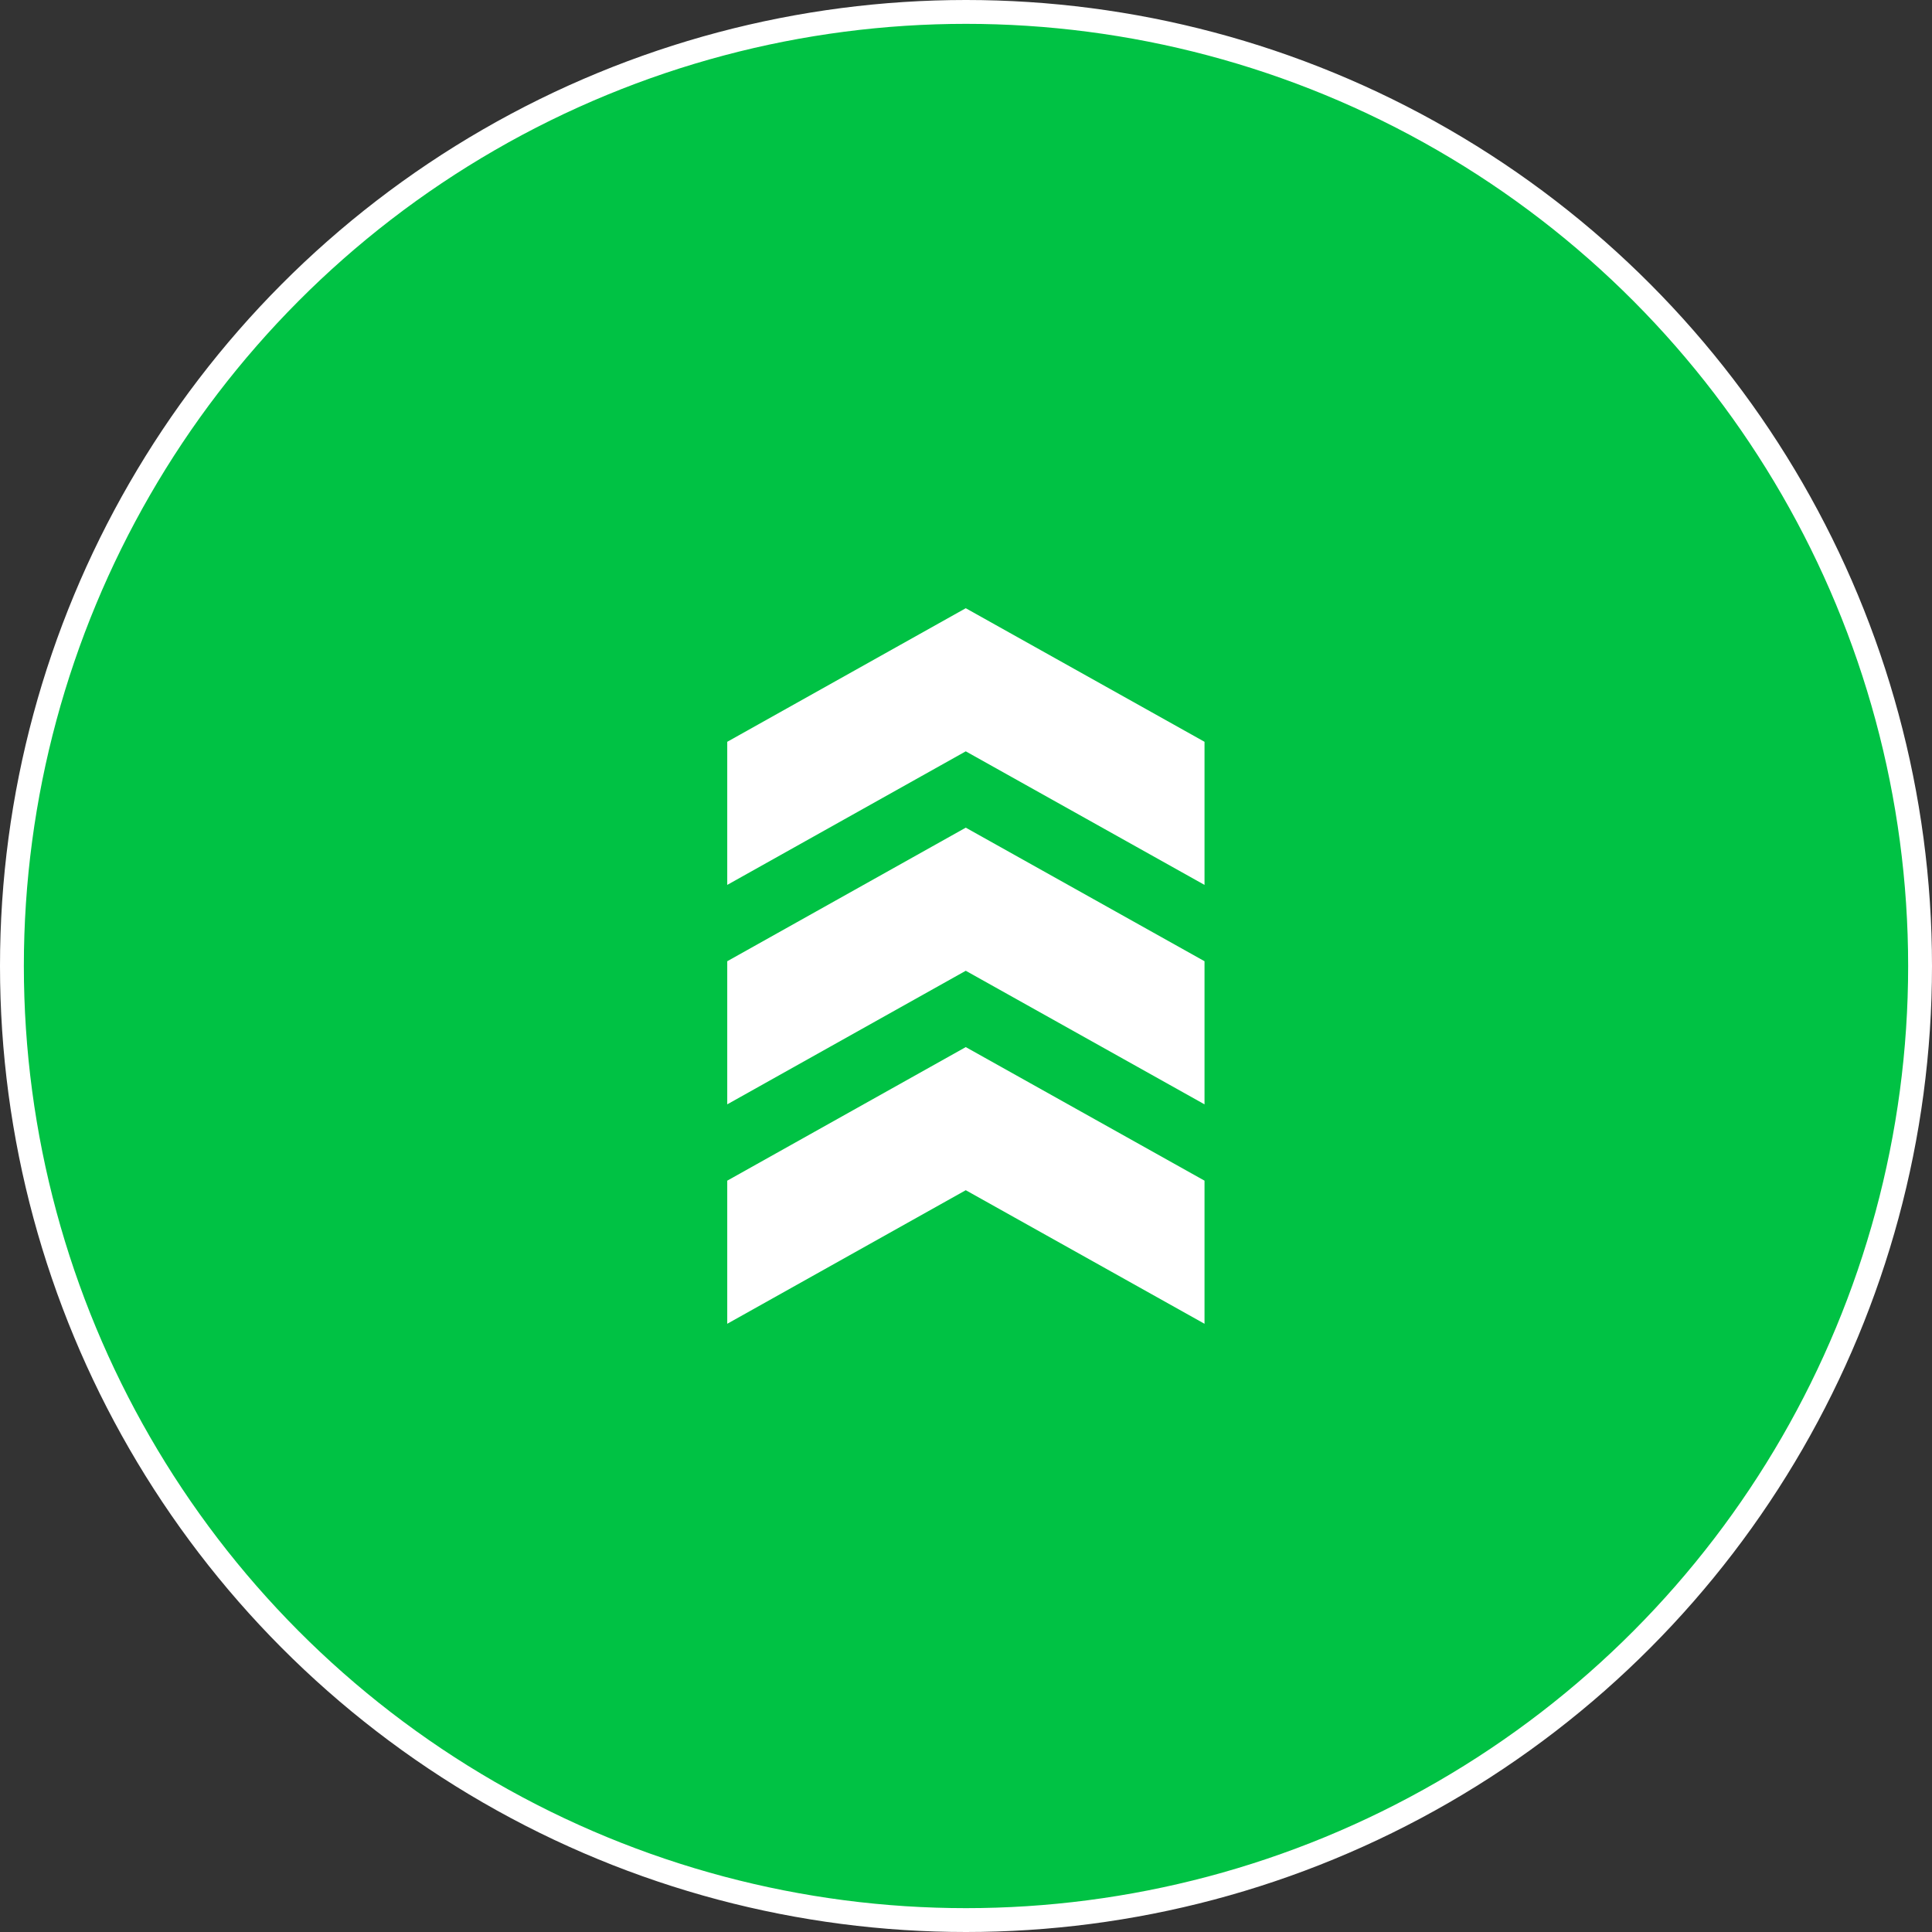
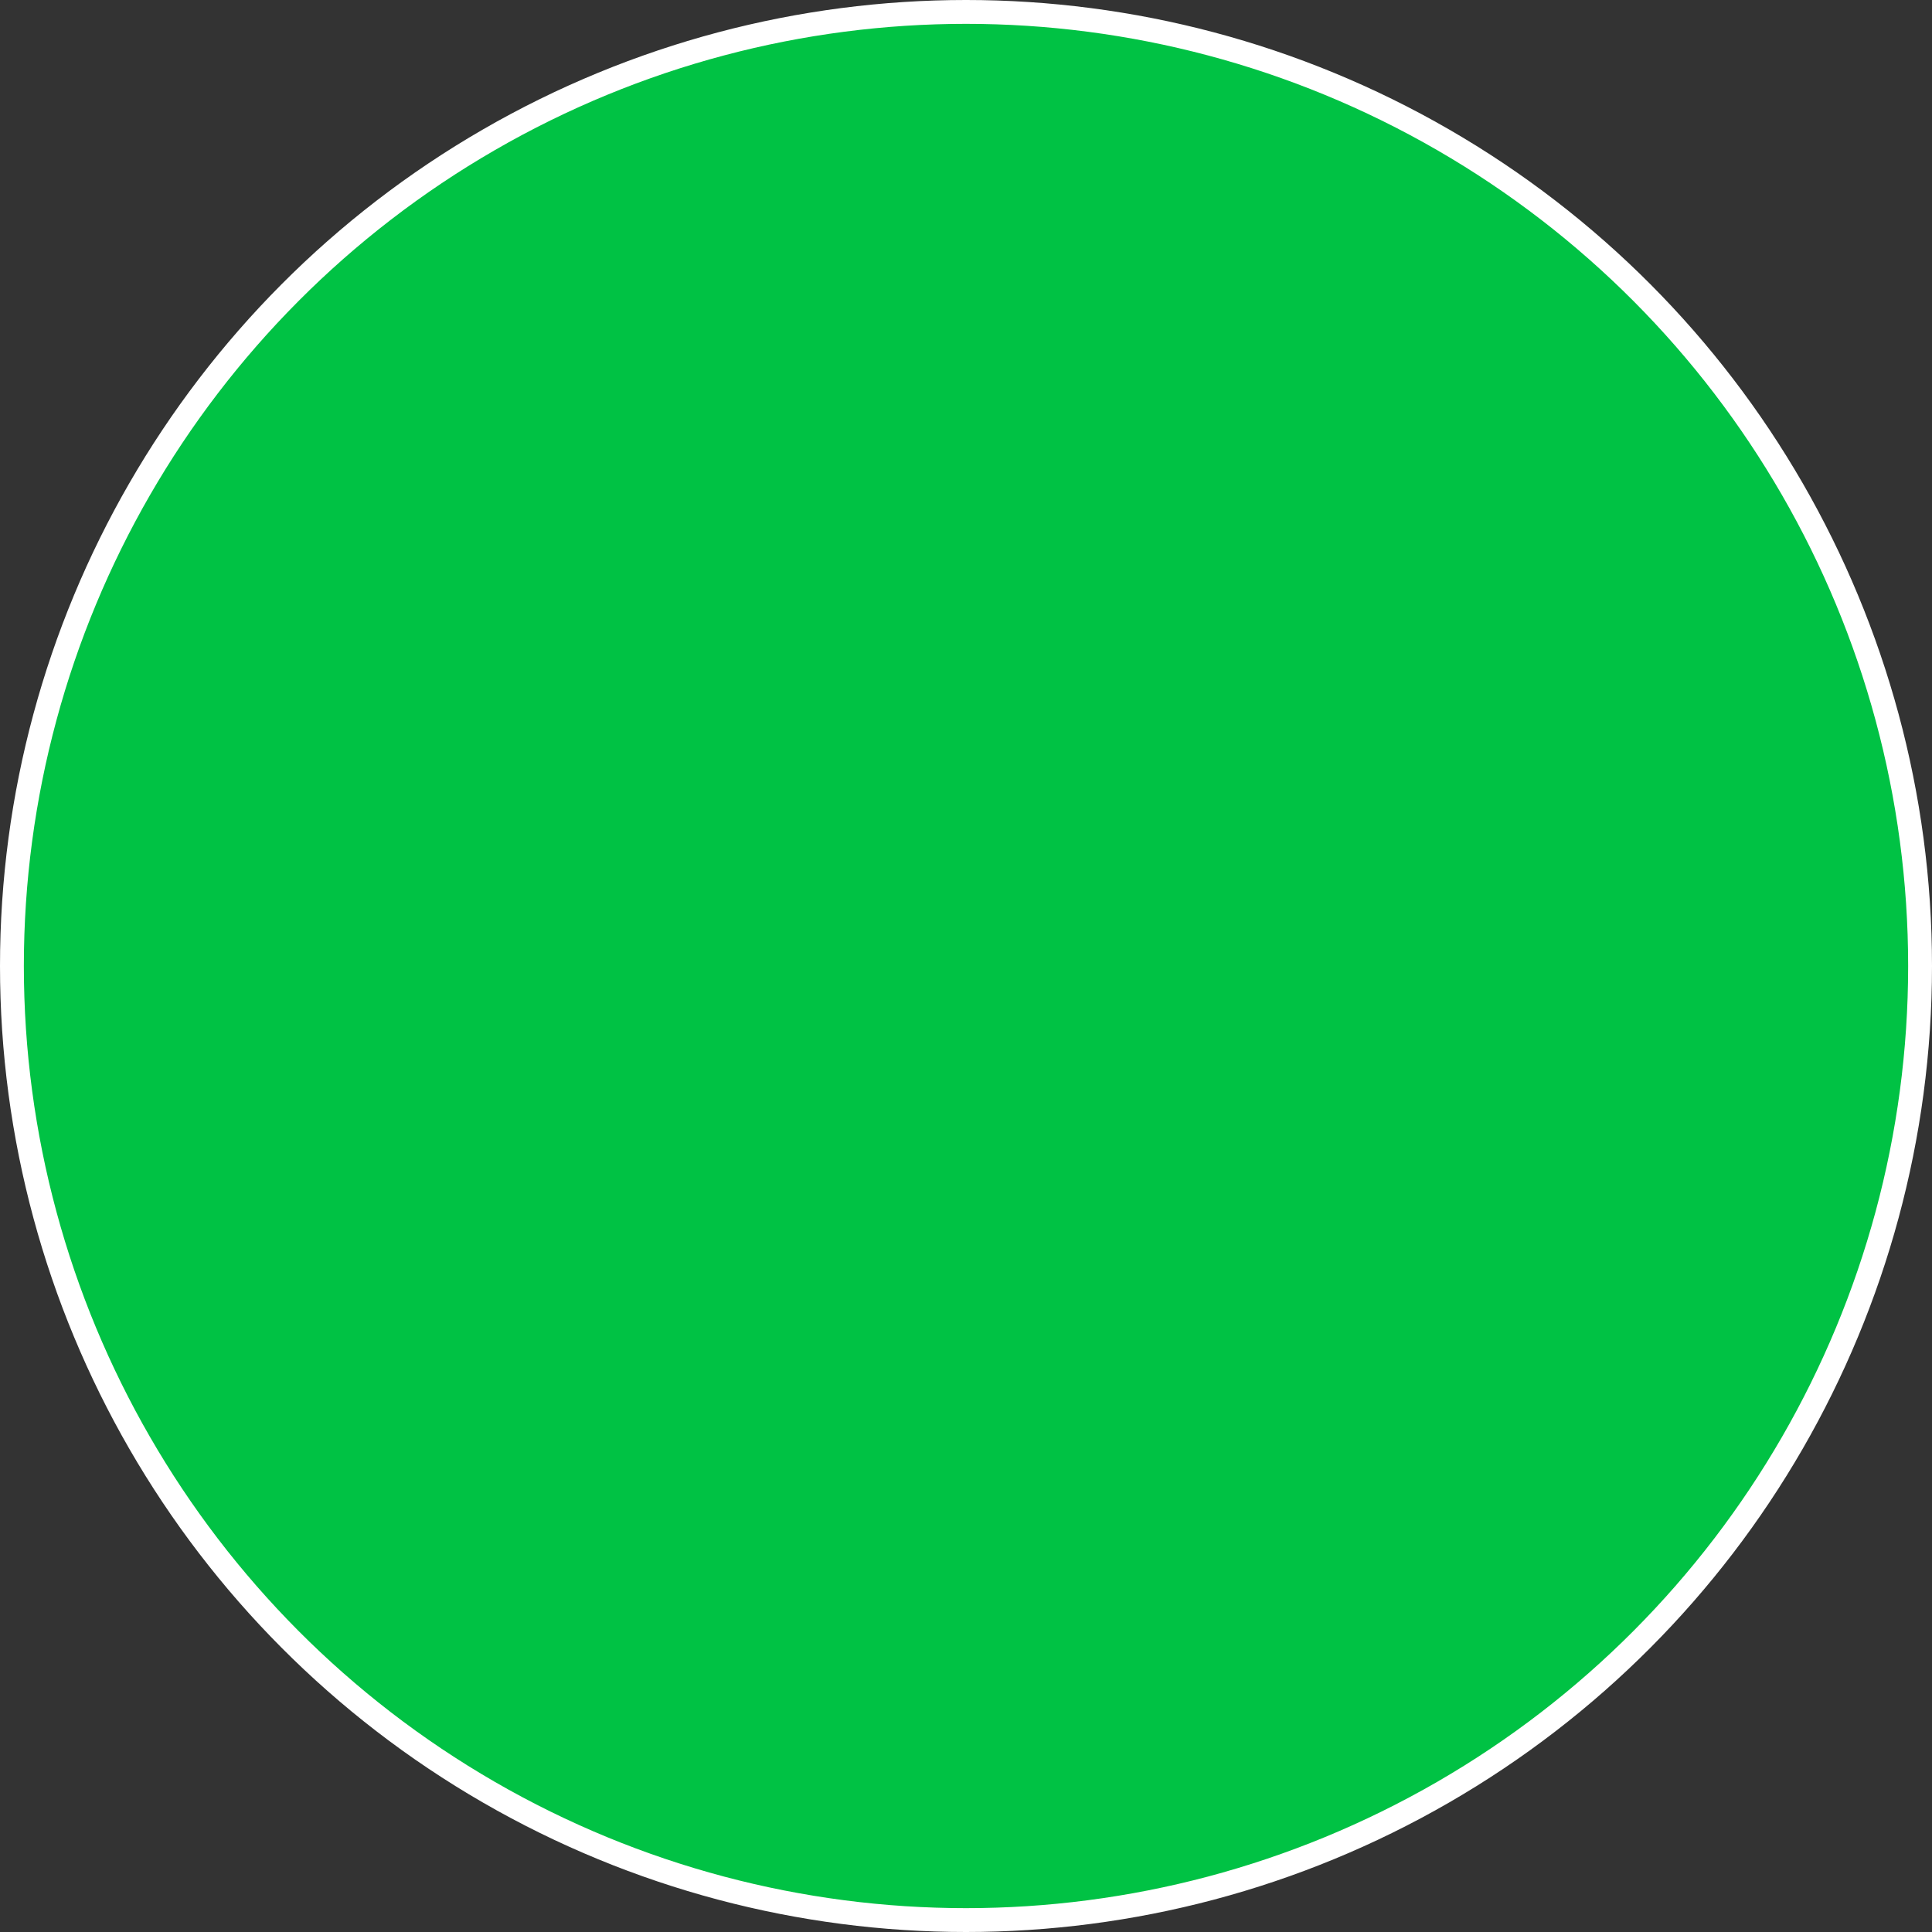
<svg xmlns="http://www.w3.org/2000/svg" id="pagetop.svg" width="81" height="81" viewBox="0 0 81 81">
  <rect x="0" y="0" width="81" height="81" fill="#333333" stroke="none" />
  <defs>
    <style>
      .cls-1 {
        fill: #00c244;
        stroke: #fff;
        stroke-width: 1px;
      }

      .cls-2 {
        fill: #fff;
        fill-rule: evenodd;
      }
    </style>
  </defs>
  <circle id="楕円形_2" data-name="楕円形 2" class="cls-1" cx="40.5" cy="40.5" r="40" />
-   <path id="シェイプ_575" data-name="シェイプ 575" class="cls-2" d="M1849.99,21569v6l10-5.6,10.01,5.6v-6l-10.01-5.6Zm0-9.2v6l10-5.6,10.01,5.6v-6l-10.01-5.6Zm0-9.2v6l10-5.6,10.01,5.6v-6l-10.01-5.6Z" transform="translate(-1819.5 -21519.5)" />
</svg>